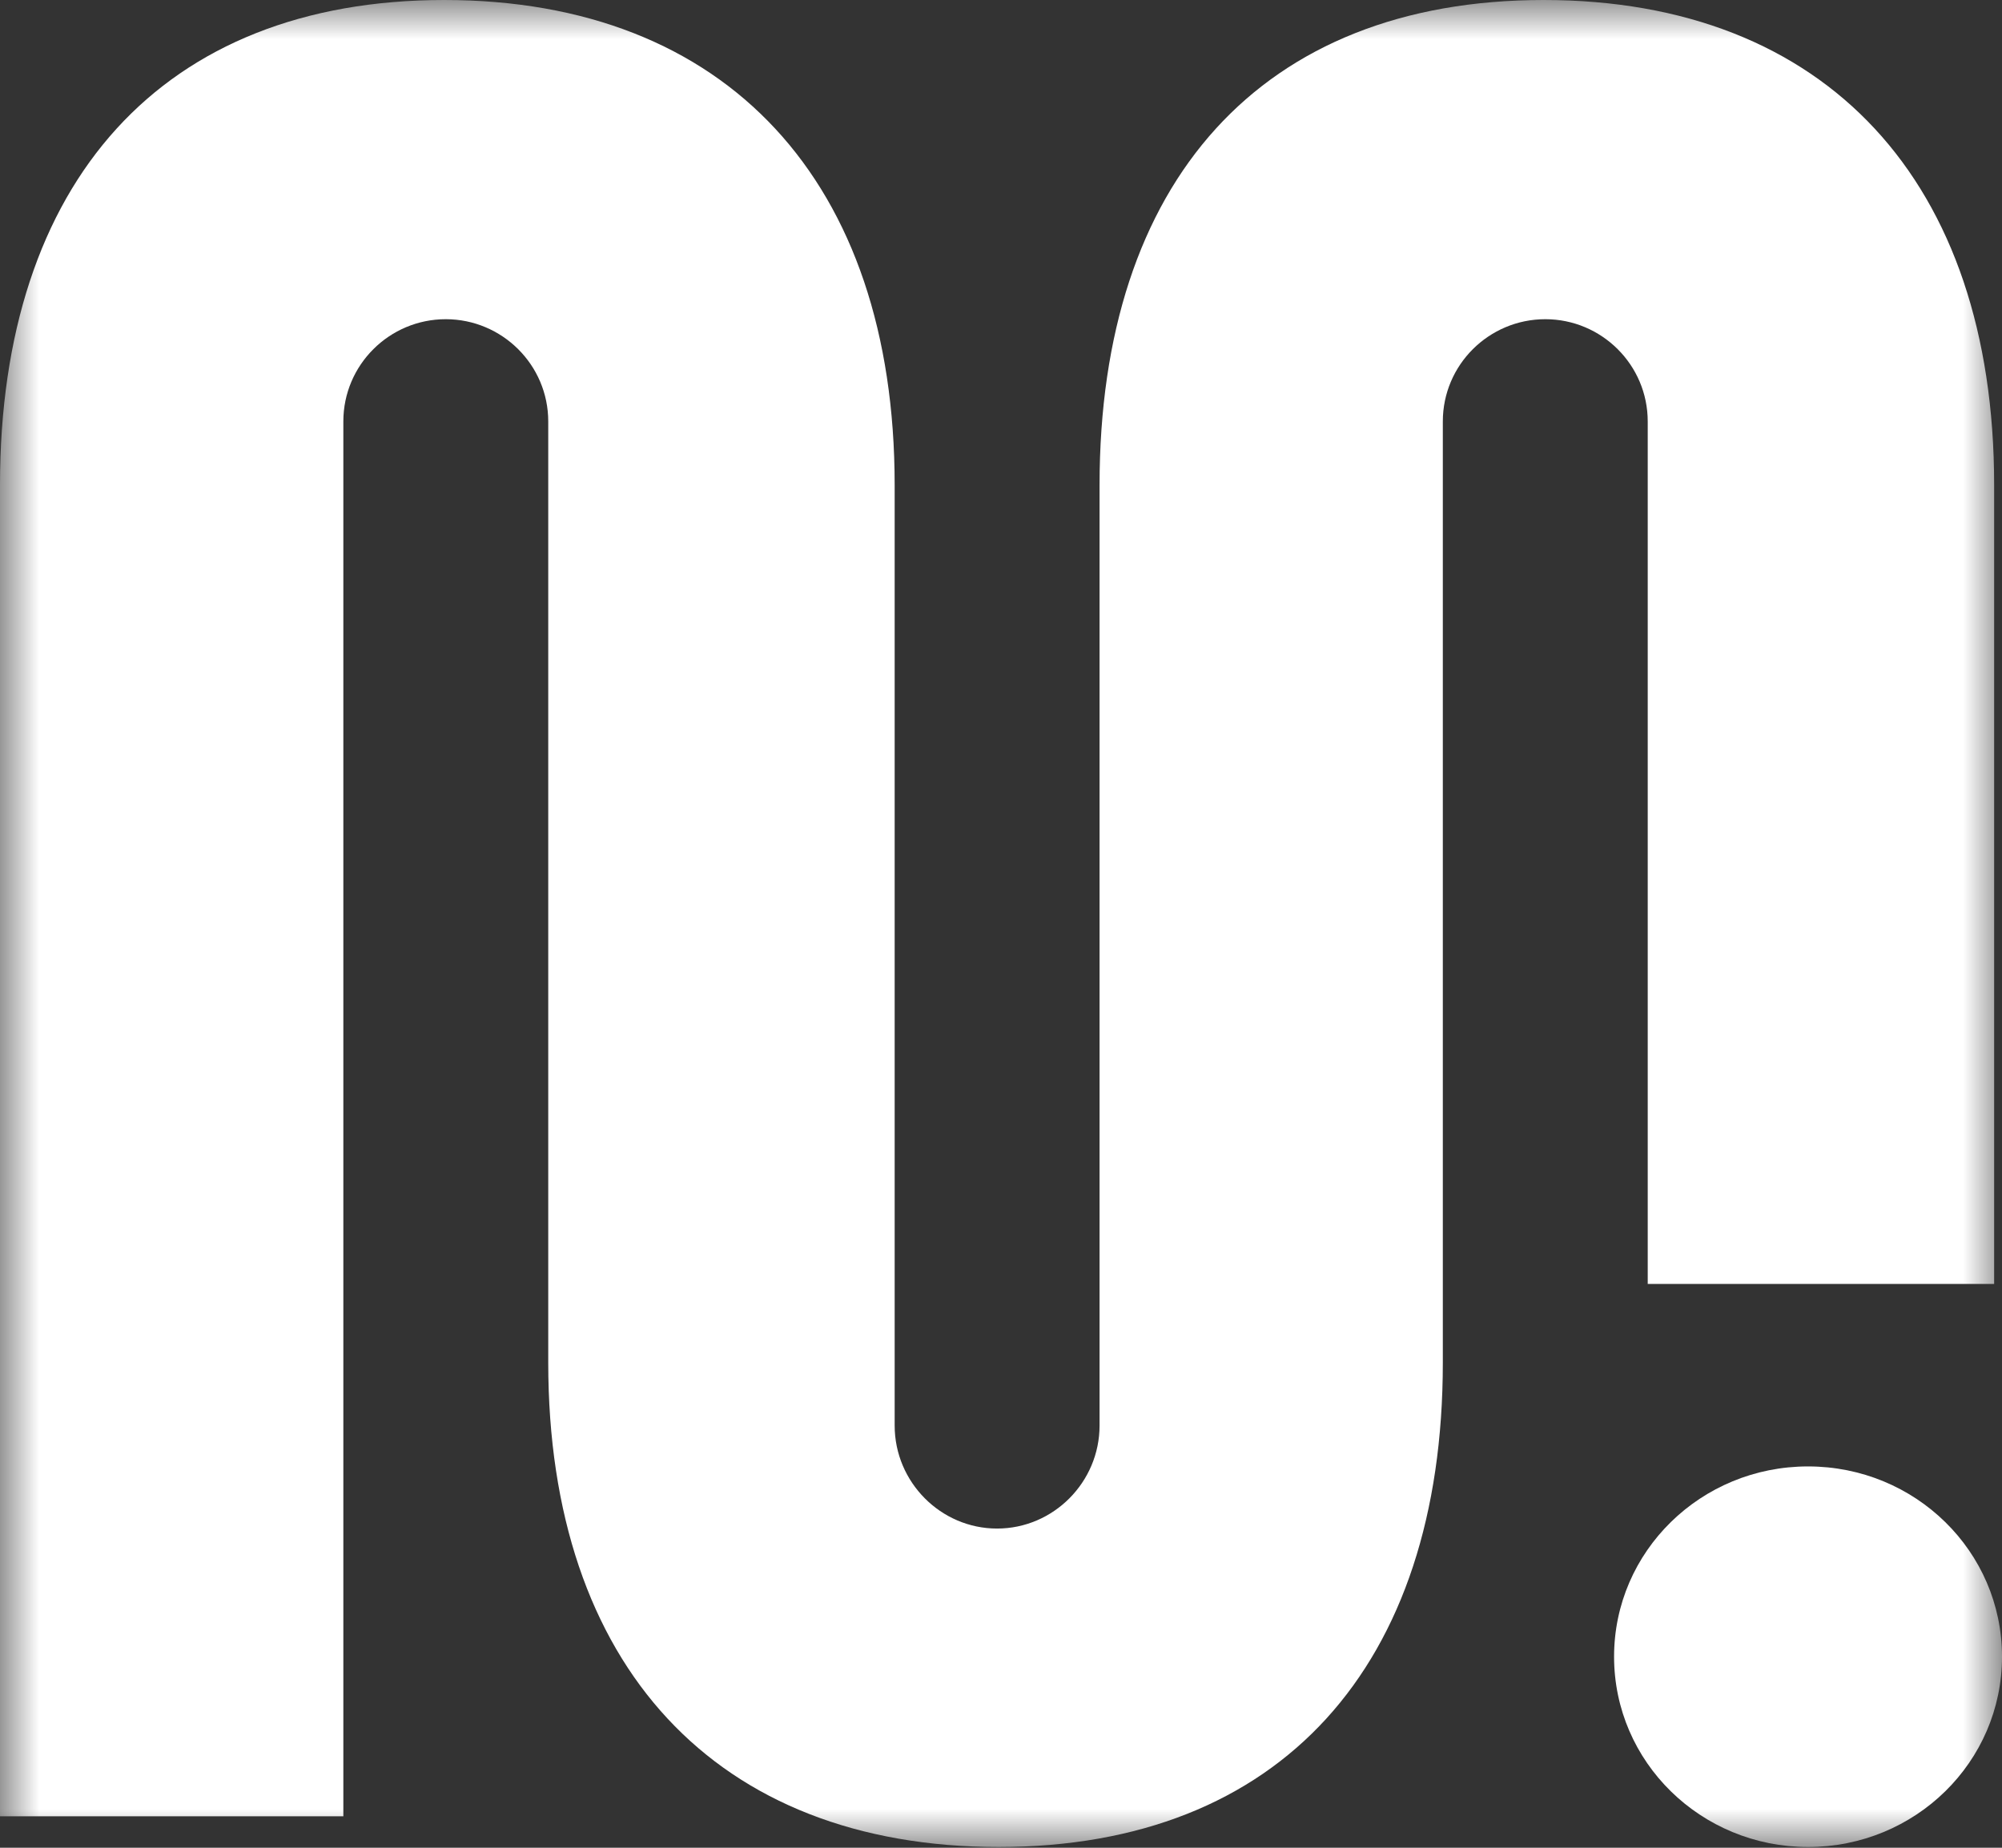
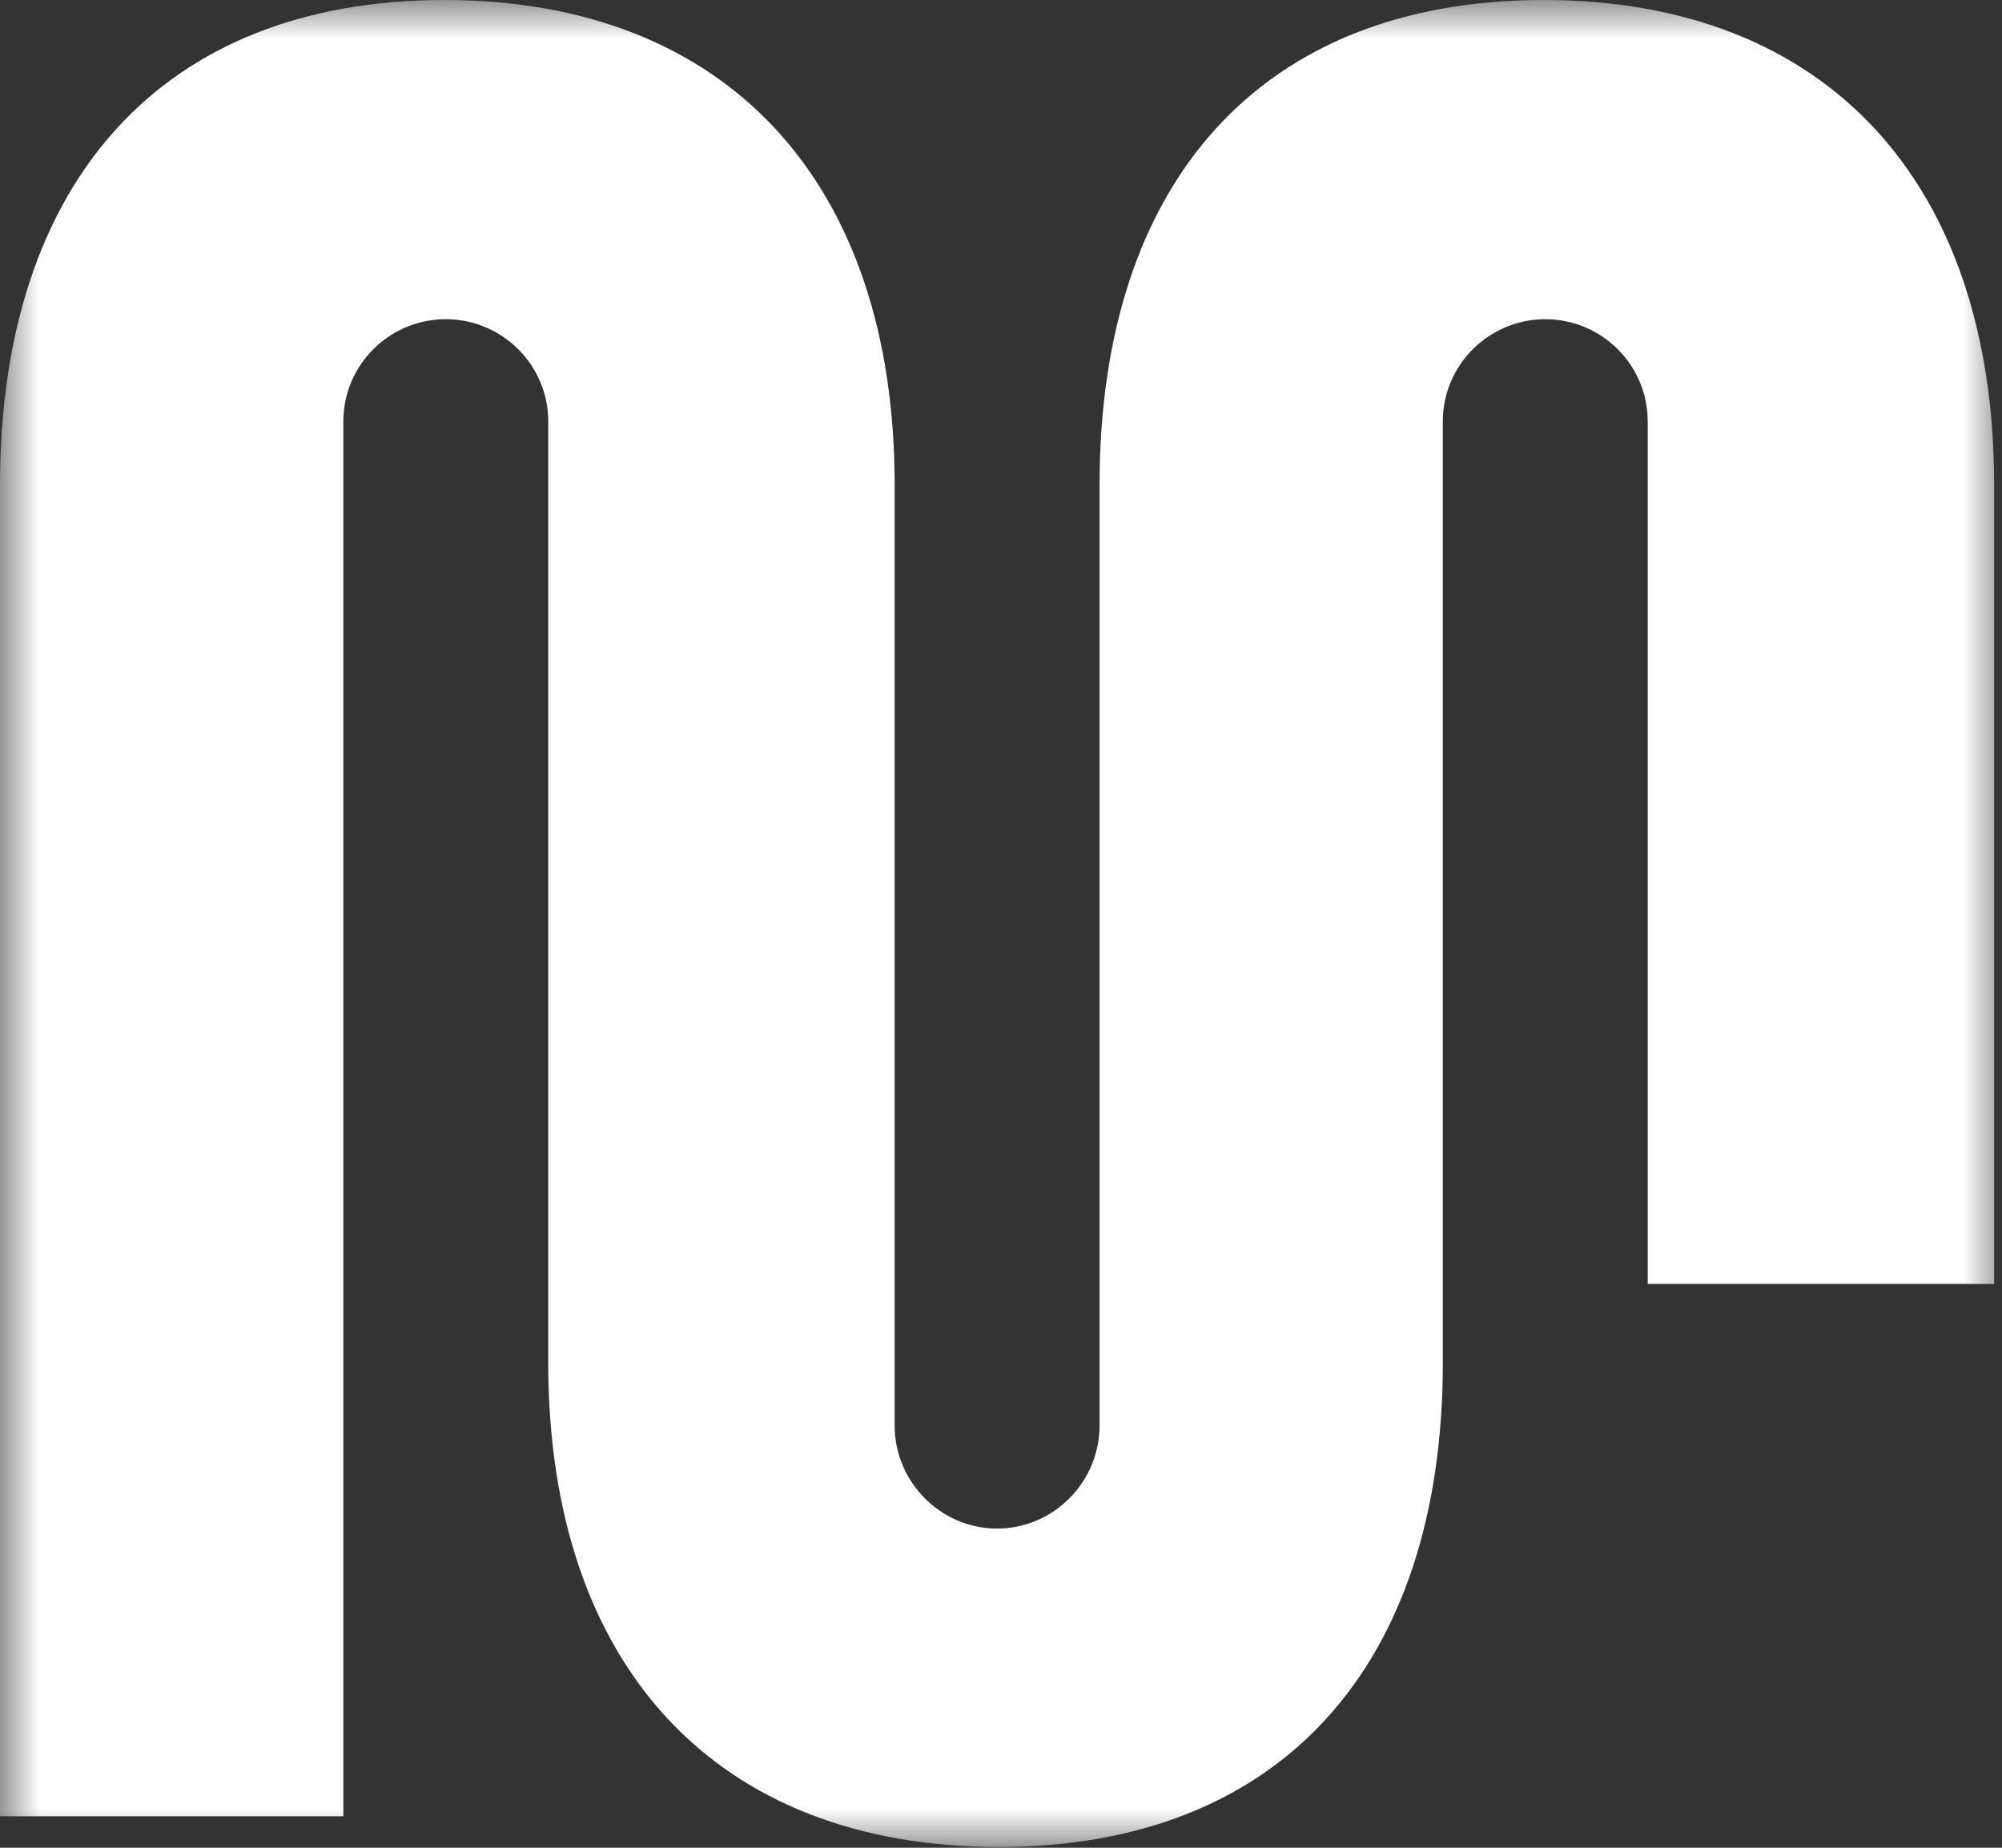
<svg xmlns="http://www.w3.org/2000/svg" width="26" height="24" viewBox="0 0 26 24" fill="none">
  <rect x="0" y="0" width="26" height="24" fill="#333333" stroke="none" />
  <g clip-path="url(#clip0_2584_1794)">
    <mask id="mask0_2584_1794" style="mask-type:luminance" maskUnits="userSpaceOnUse" x="0" y="0" width="26" height="24">
      <path d="M0 0H26V24H0V0Z" fill="white" />
    </mask>
    <g mask="url(#mask0_2584_1794)">
      <path d="M21.399 16.677H25.898V6.301C25.898 2.359 23.715 0 20.048 0C16.382 0 14.28 2.359 14.28 6.301C14.28 8.446 14.28 14.87 14.28 18.516C14.28 19.251 13.681 19.854 12.949 19.854C12.218 19.854 11.619 19.251 11.619 18.516V6.301C11.619 2.359 9.435 0 5.769 0C2.112 0 0 2.359 0 6.301V23.591H4.459V5.474C4.459 4.739 5.058 4.146 5.789 4.146C6.52 4.146 7.12 4.739 7.12 5.474V17.699C7.12 21.641 9.303 23.99 12.97 23.99C16.626 23.99 18.738 21.641 18.738 17.699V5.474C18.738 4.739 19.337 4.146 20.069 4.146C20.8 4.146 21.399 4.739 21.399 5.474V16.677Z" fill="white" />
-       <path d="M23.481 23.99C22.09 23.99 20.962 22.887 20.962 21.518C20.962 20.15 22.09 19.047 23.481 19.047C24.873 19.047 26 20.15 26 21.518C26 22.887 24.873 23.99 23.481 23.99Z" fill="white" />
    </g>
  </g>
  <defs>
    <clipPath id="clip0_2584_1794">
      <rect width="26" height="24" fill="white" />
    </clipPath>
  </defs>
</svg>